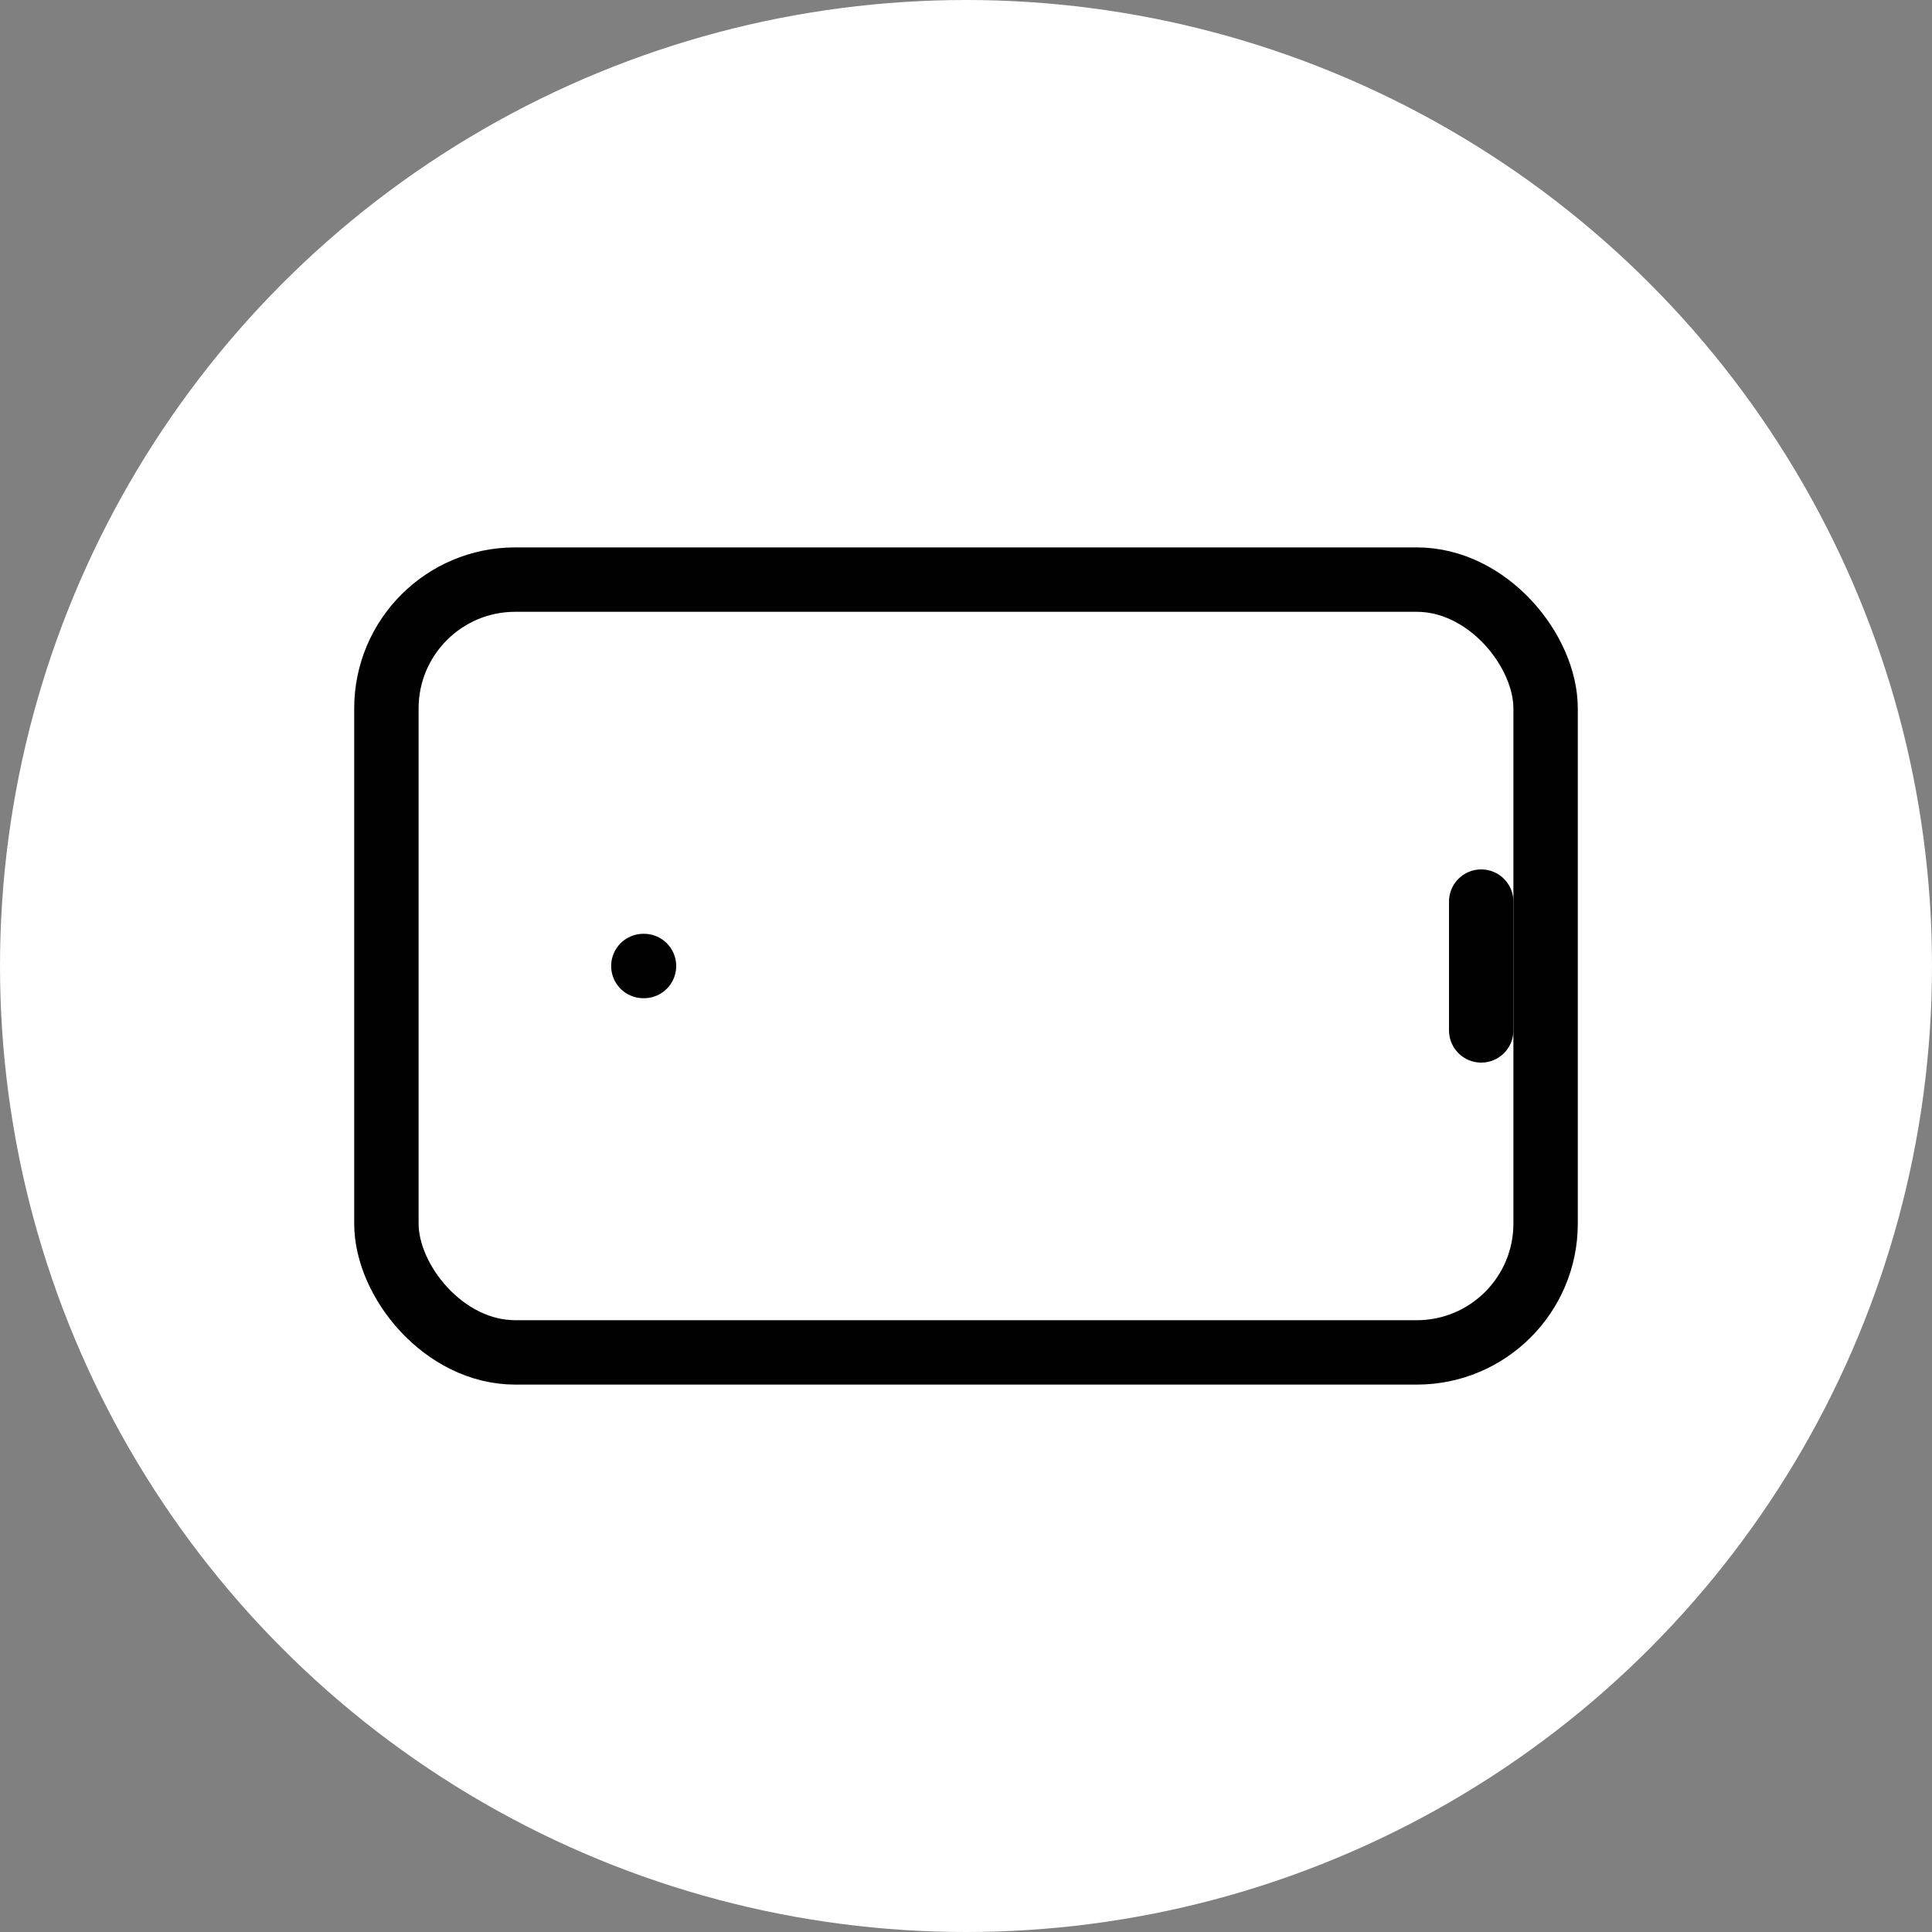
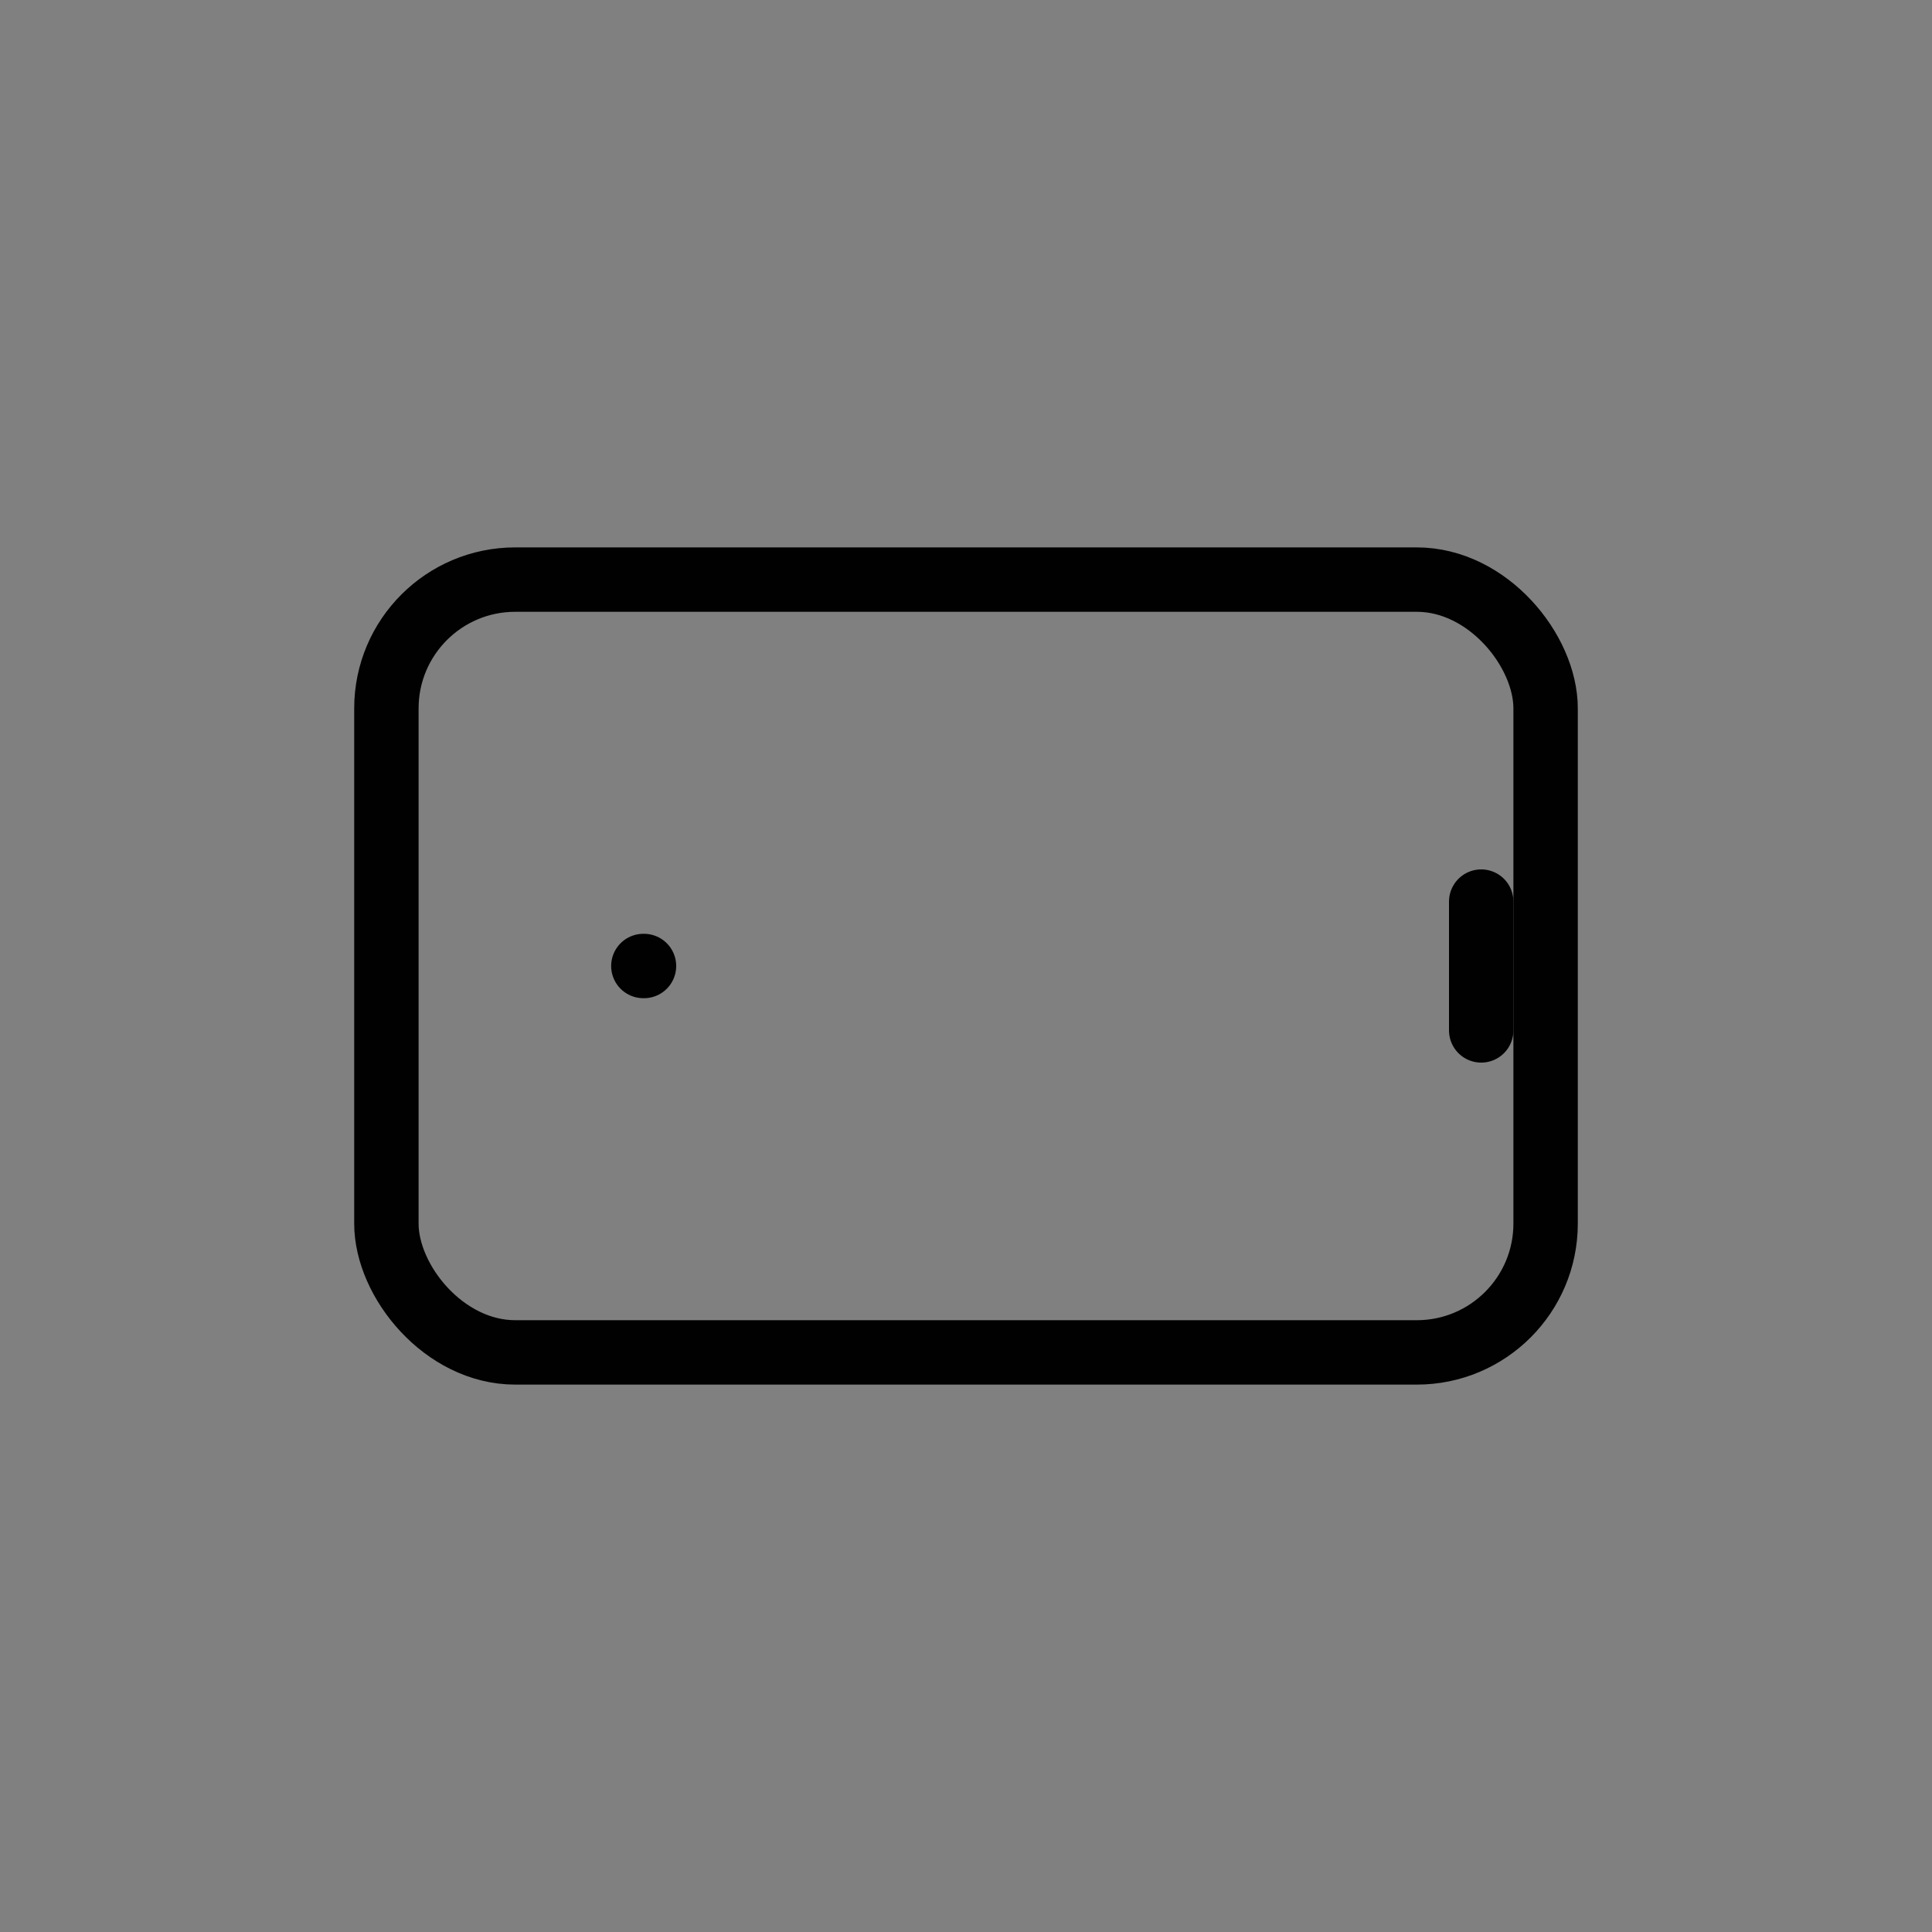
<svg xmlns="http://www.w3.org/2000/svg" class="icon icon-tabler icon-tabler-device-mobile-rotated" width="250px" height="250px" viewBox="0 0 24 24" stroke-width="1.00" stroke="rgba(1, 1, 1, 1)" fill="none" stroke-linecap="round" stroke-linejoin="round">
  <rect x="0" y="0" width="24" height="24" fill="#808080" stroke="none" />
-   <circle cx="50%" cy="50%" r="50%" stroke="none" stroke-width="0" fill="rgba(255, 255, 255, 1)" />
  <g transform="translate(2.40, 2.40) scale(0.8)">
-     <path stroke="none" d="M0 0h24v24H0z" fill="none" />
    <rect x="3" y="6" width="18" height="12" rx="2" />
    <path d="M20 11v2" />
    <path d="M7 12h-.01" />
  </g>
</svg>